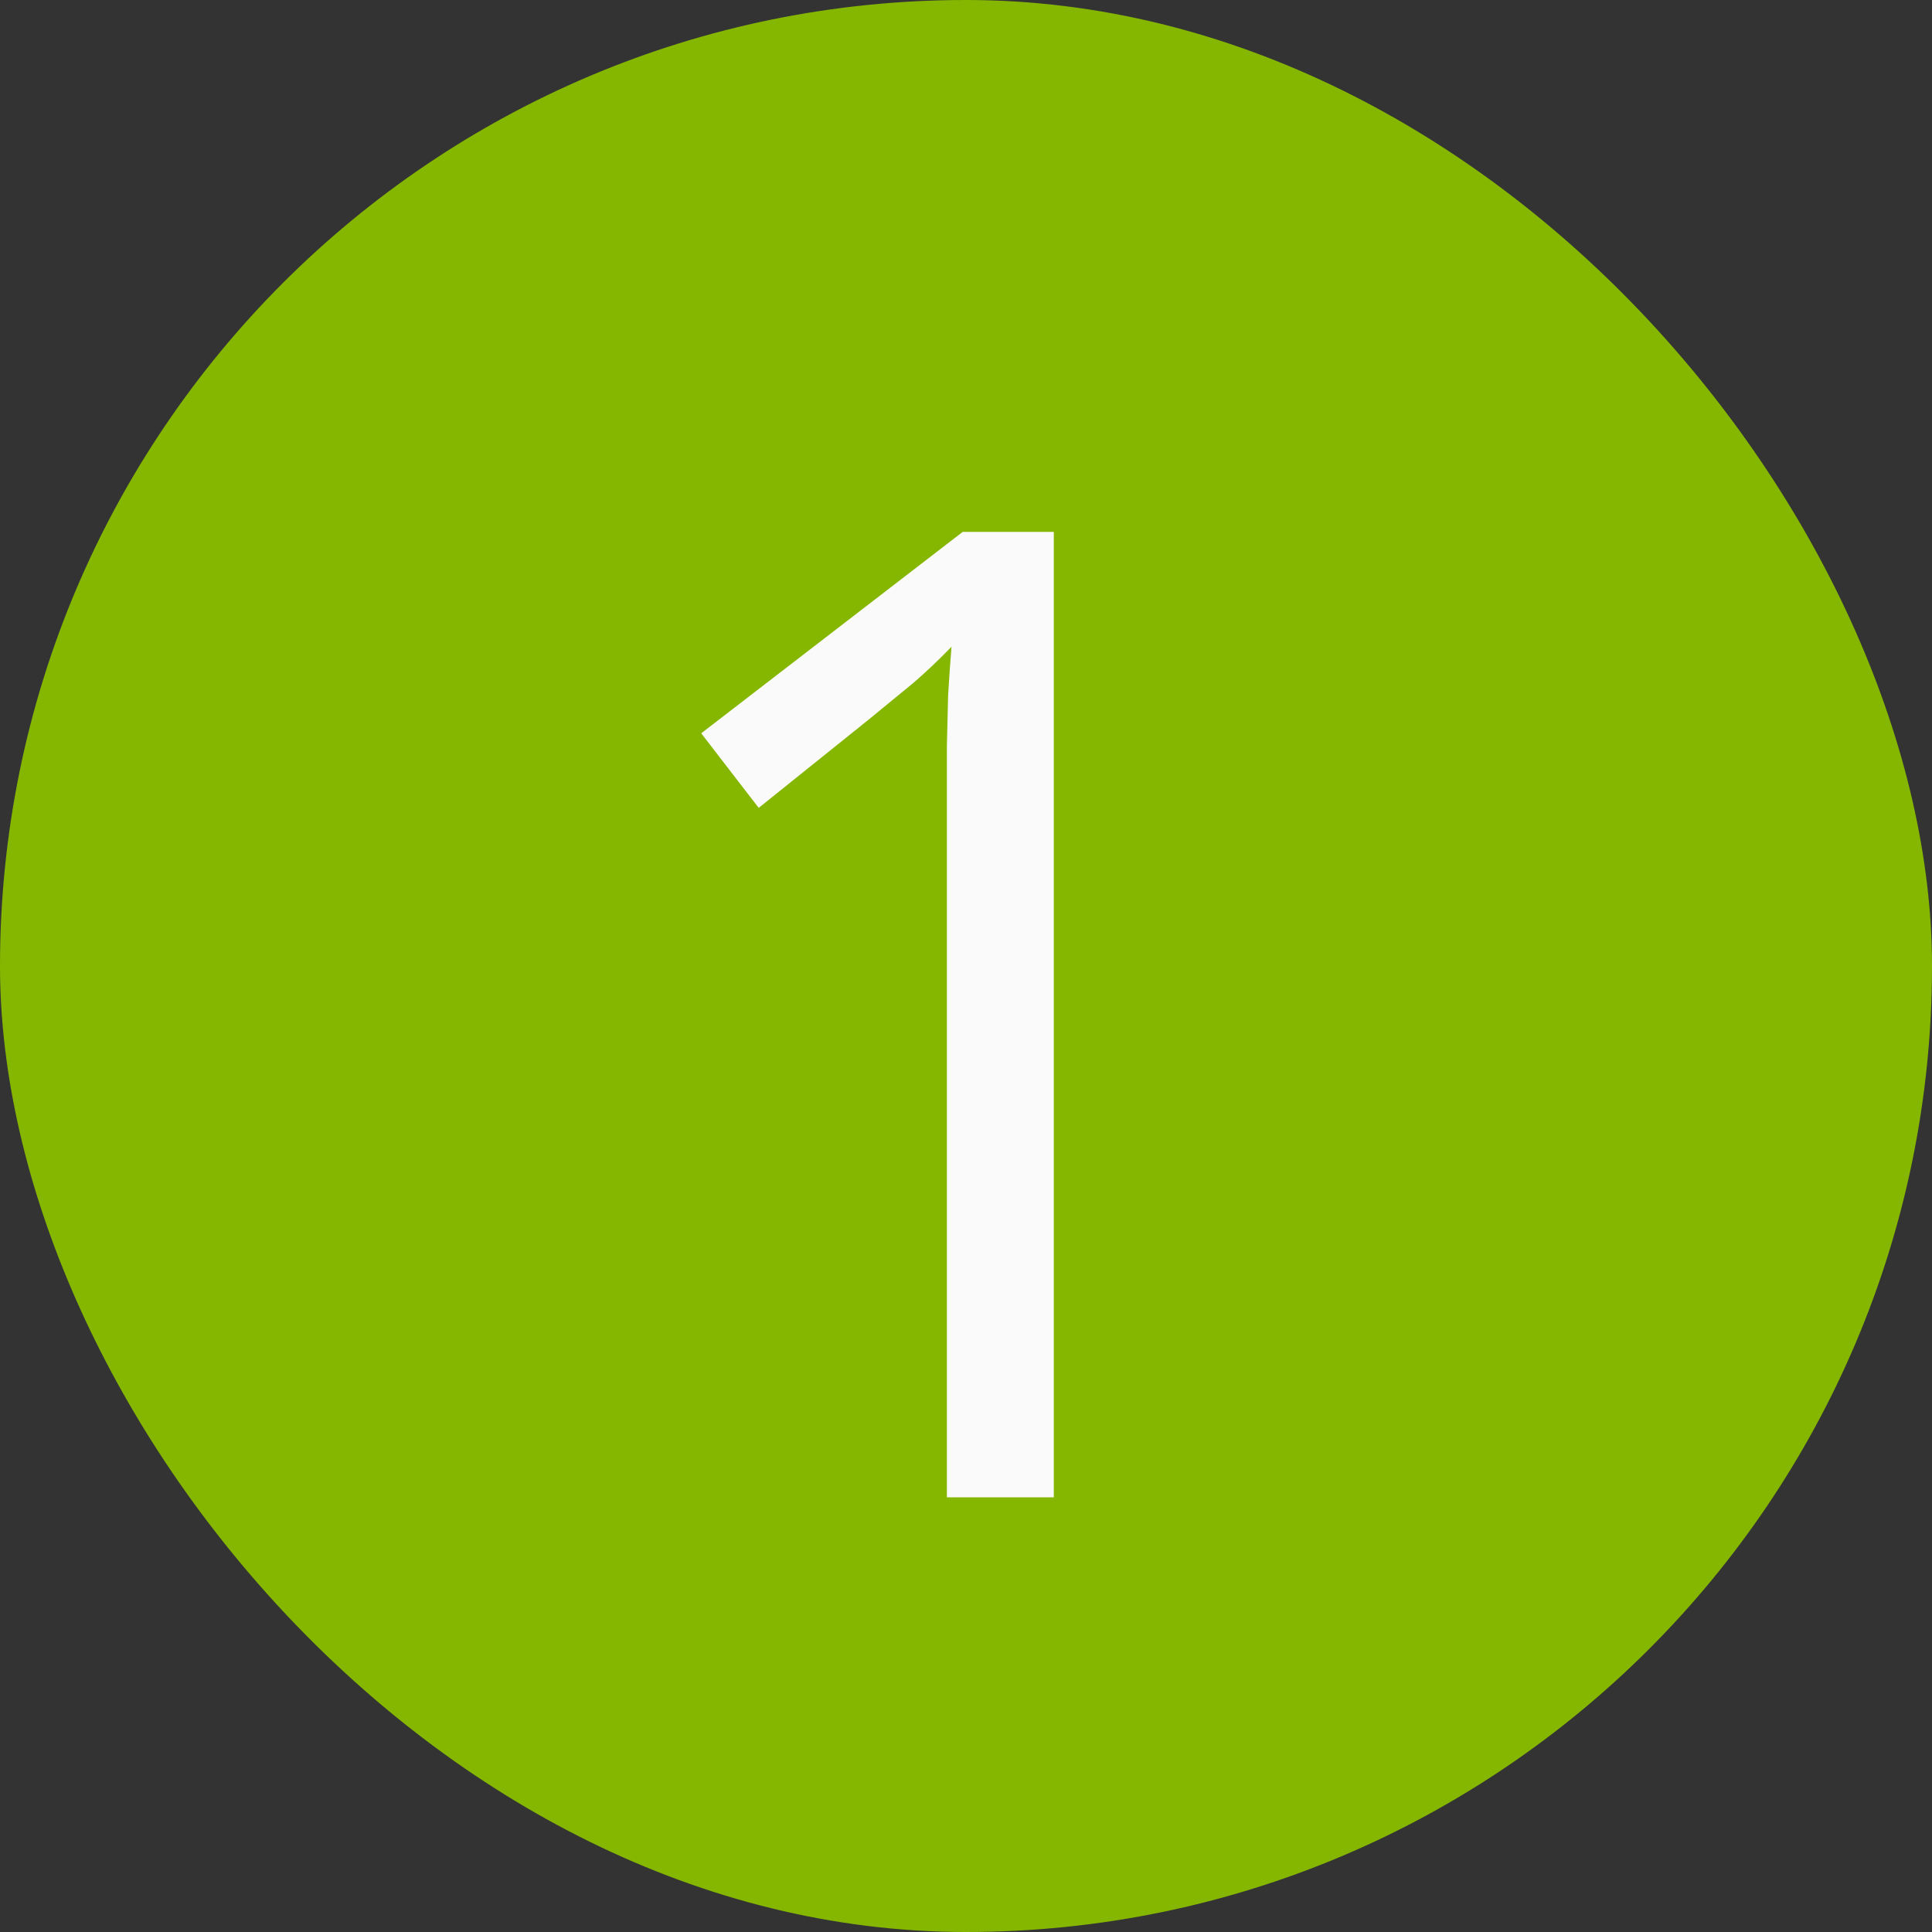
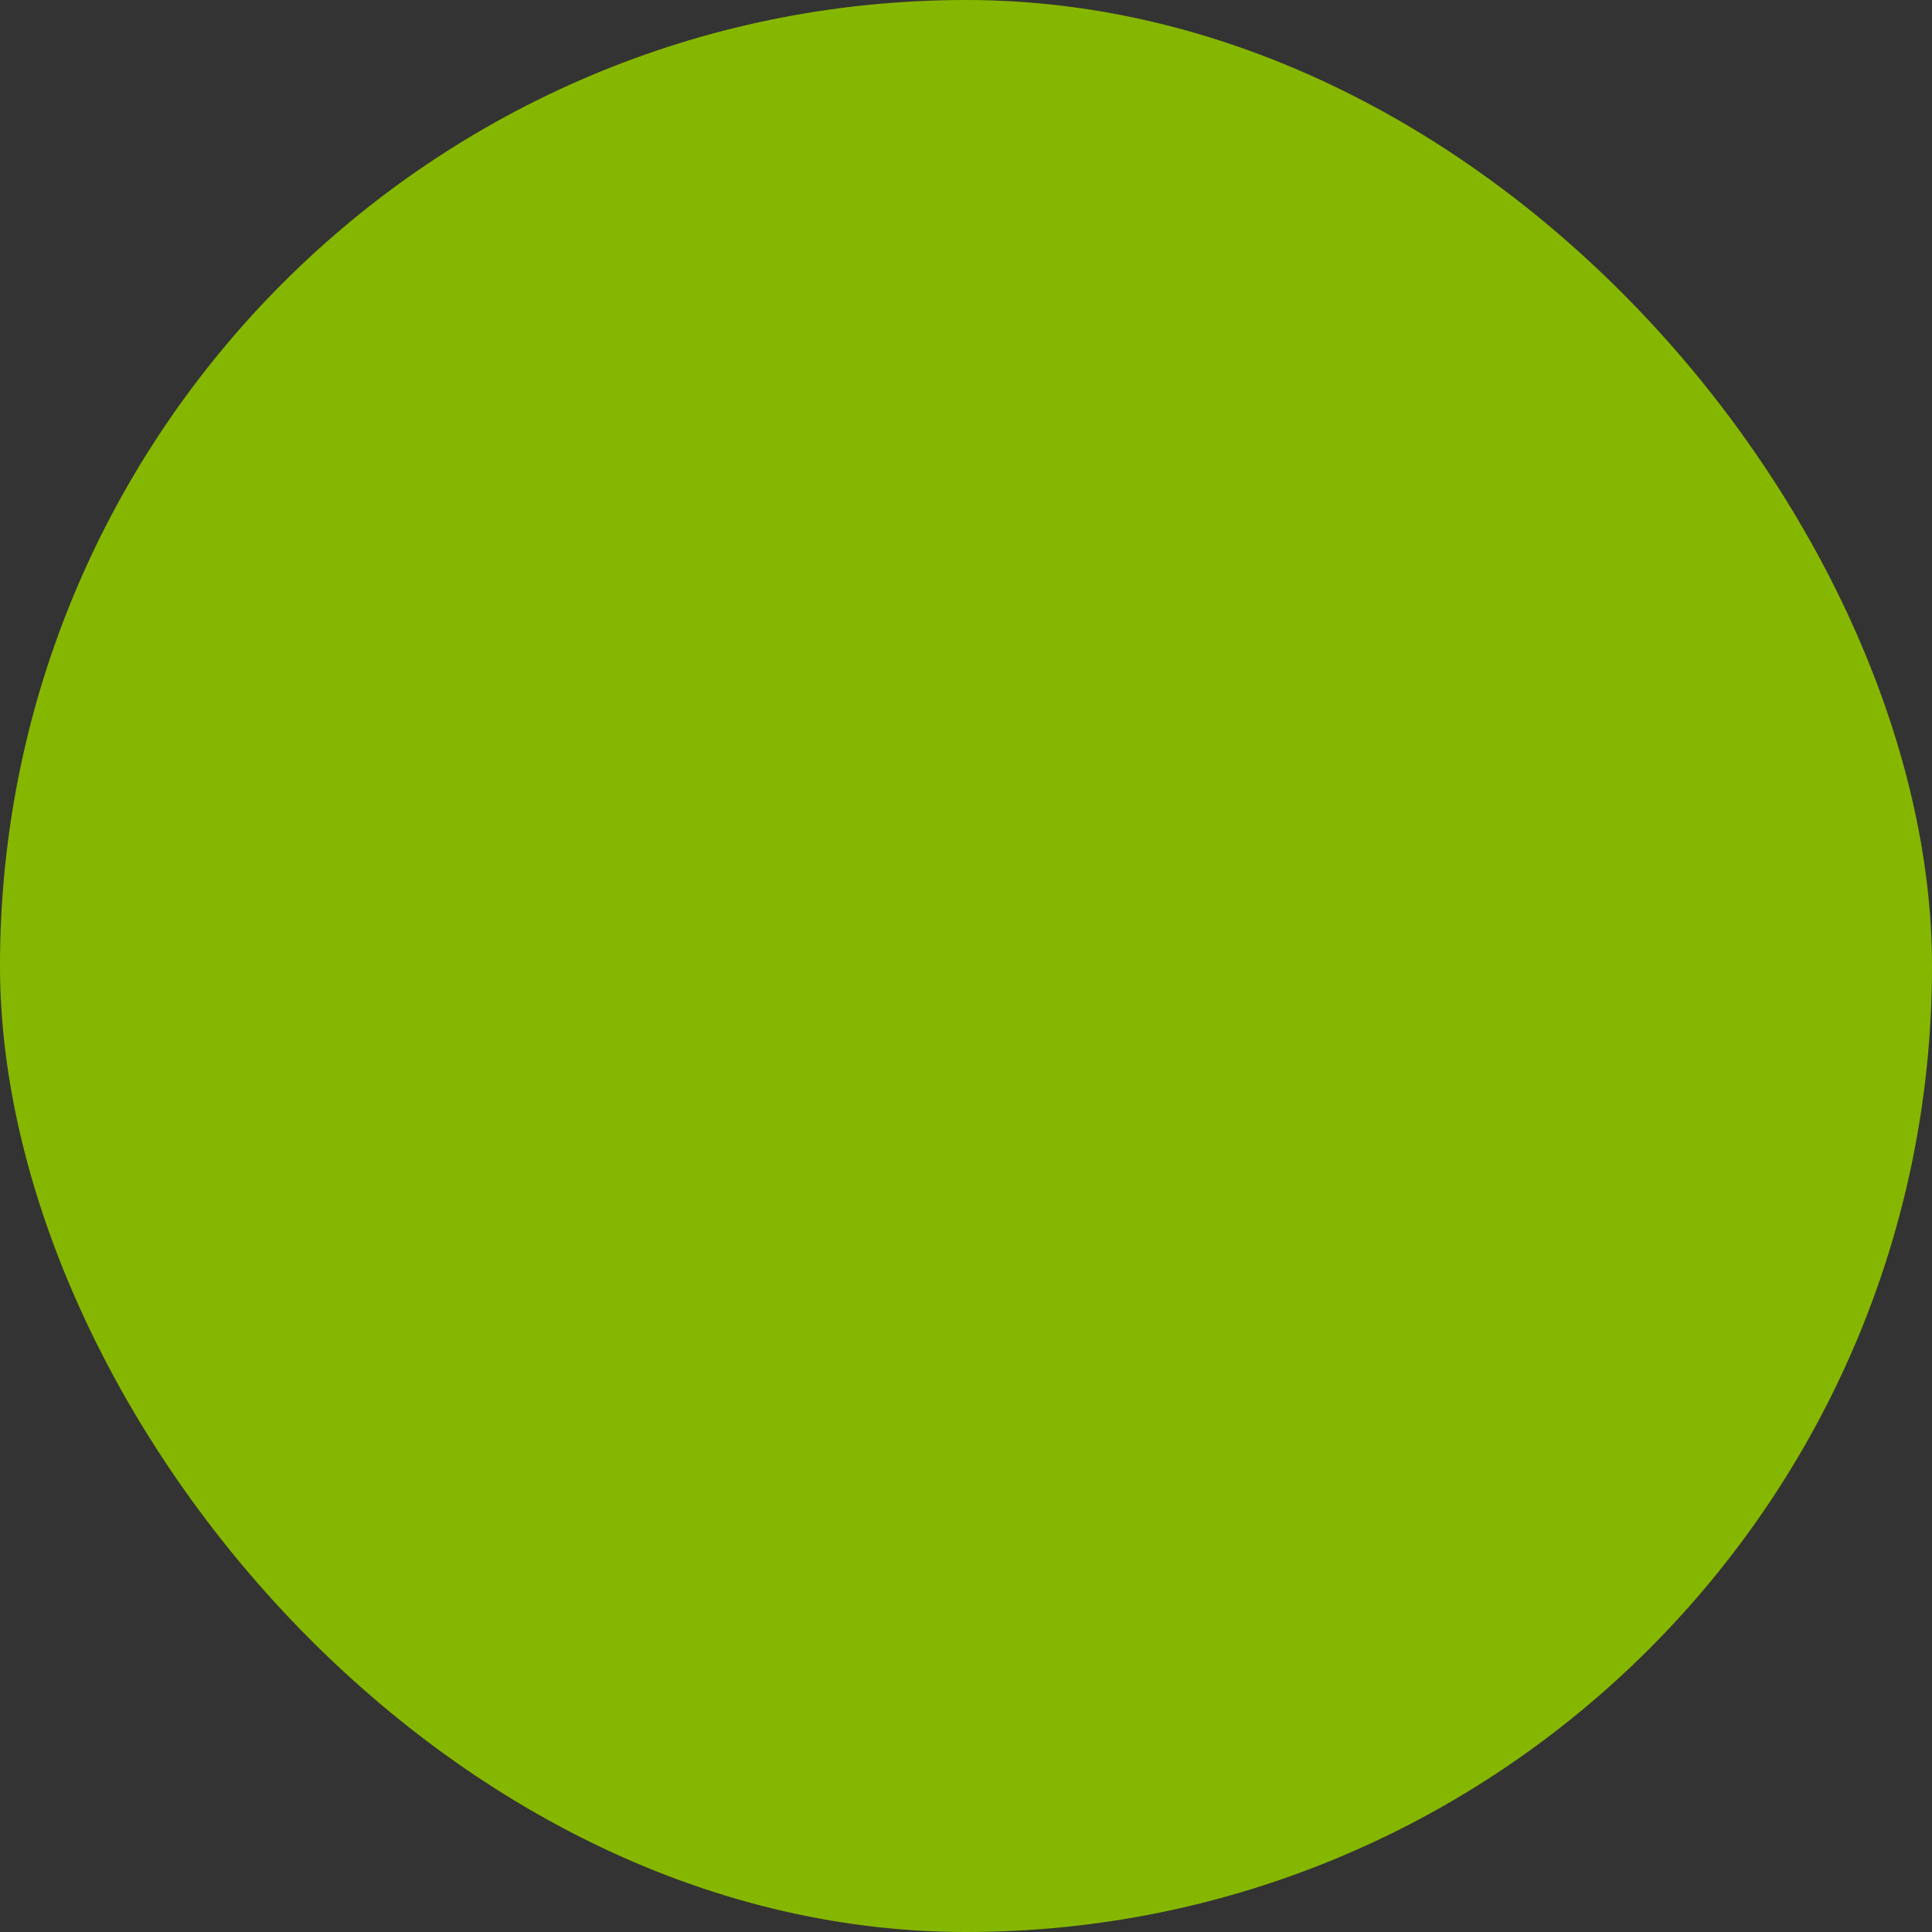
<svg xmlns="http://www.w3.org/2000/svg" width="20" height="20" viewBox="0 0 20 20" fill="none">
  <rect x="0" y="0" width="20" height="20" fill="#333333" stroke="none" />
  <rect width="20" height="20" rx="10" fill="#86B700" />
-   <path d="M10.909 15.5H9.802V8.418C9.802 8.149 9.802 7.919 9.802 7.728C9.806 7.532 9.811 7.354 9.815 7.194C9.825 7.03 9.836 6.864 9.85 6.695C9.708 6.841 9.576 6.966 9.453 7.071C9.33 7.172 9.177 7.297 8.995 7.447L7.854 8.363L7.259 7.591L9.966 5.506H10.909V15.5Z" fill="#FAFAFA" />
</svg>